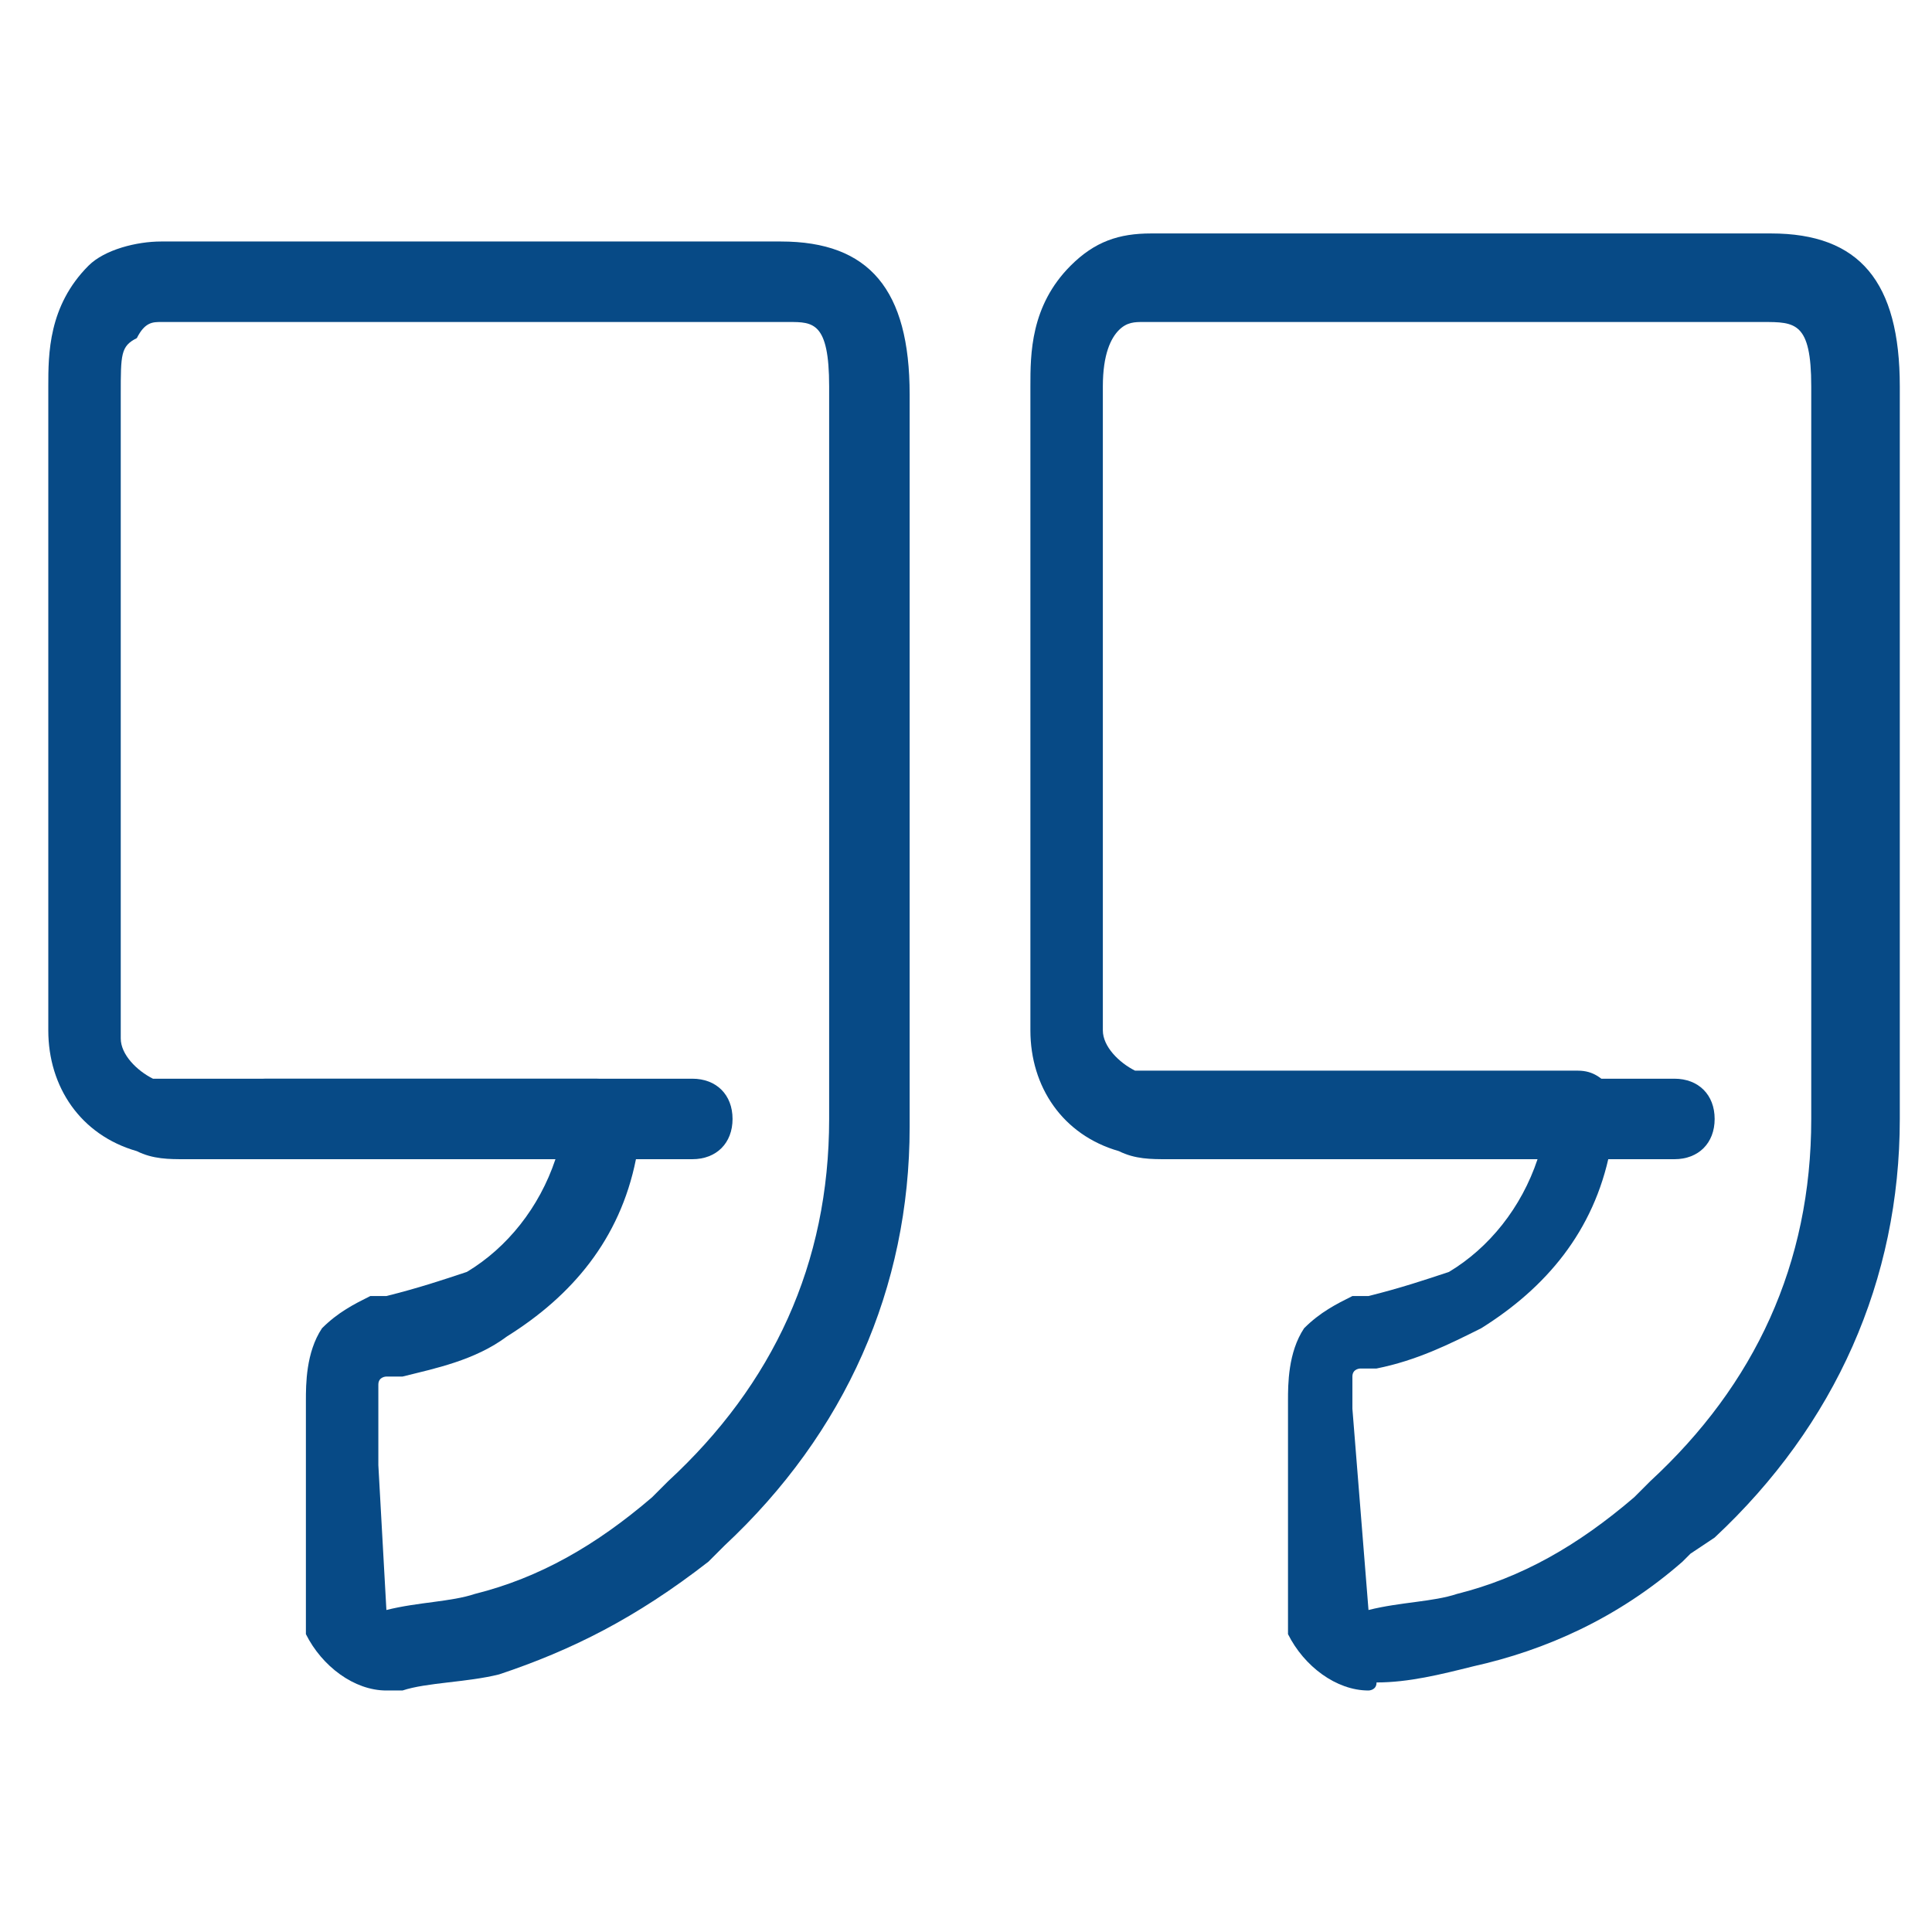
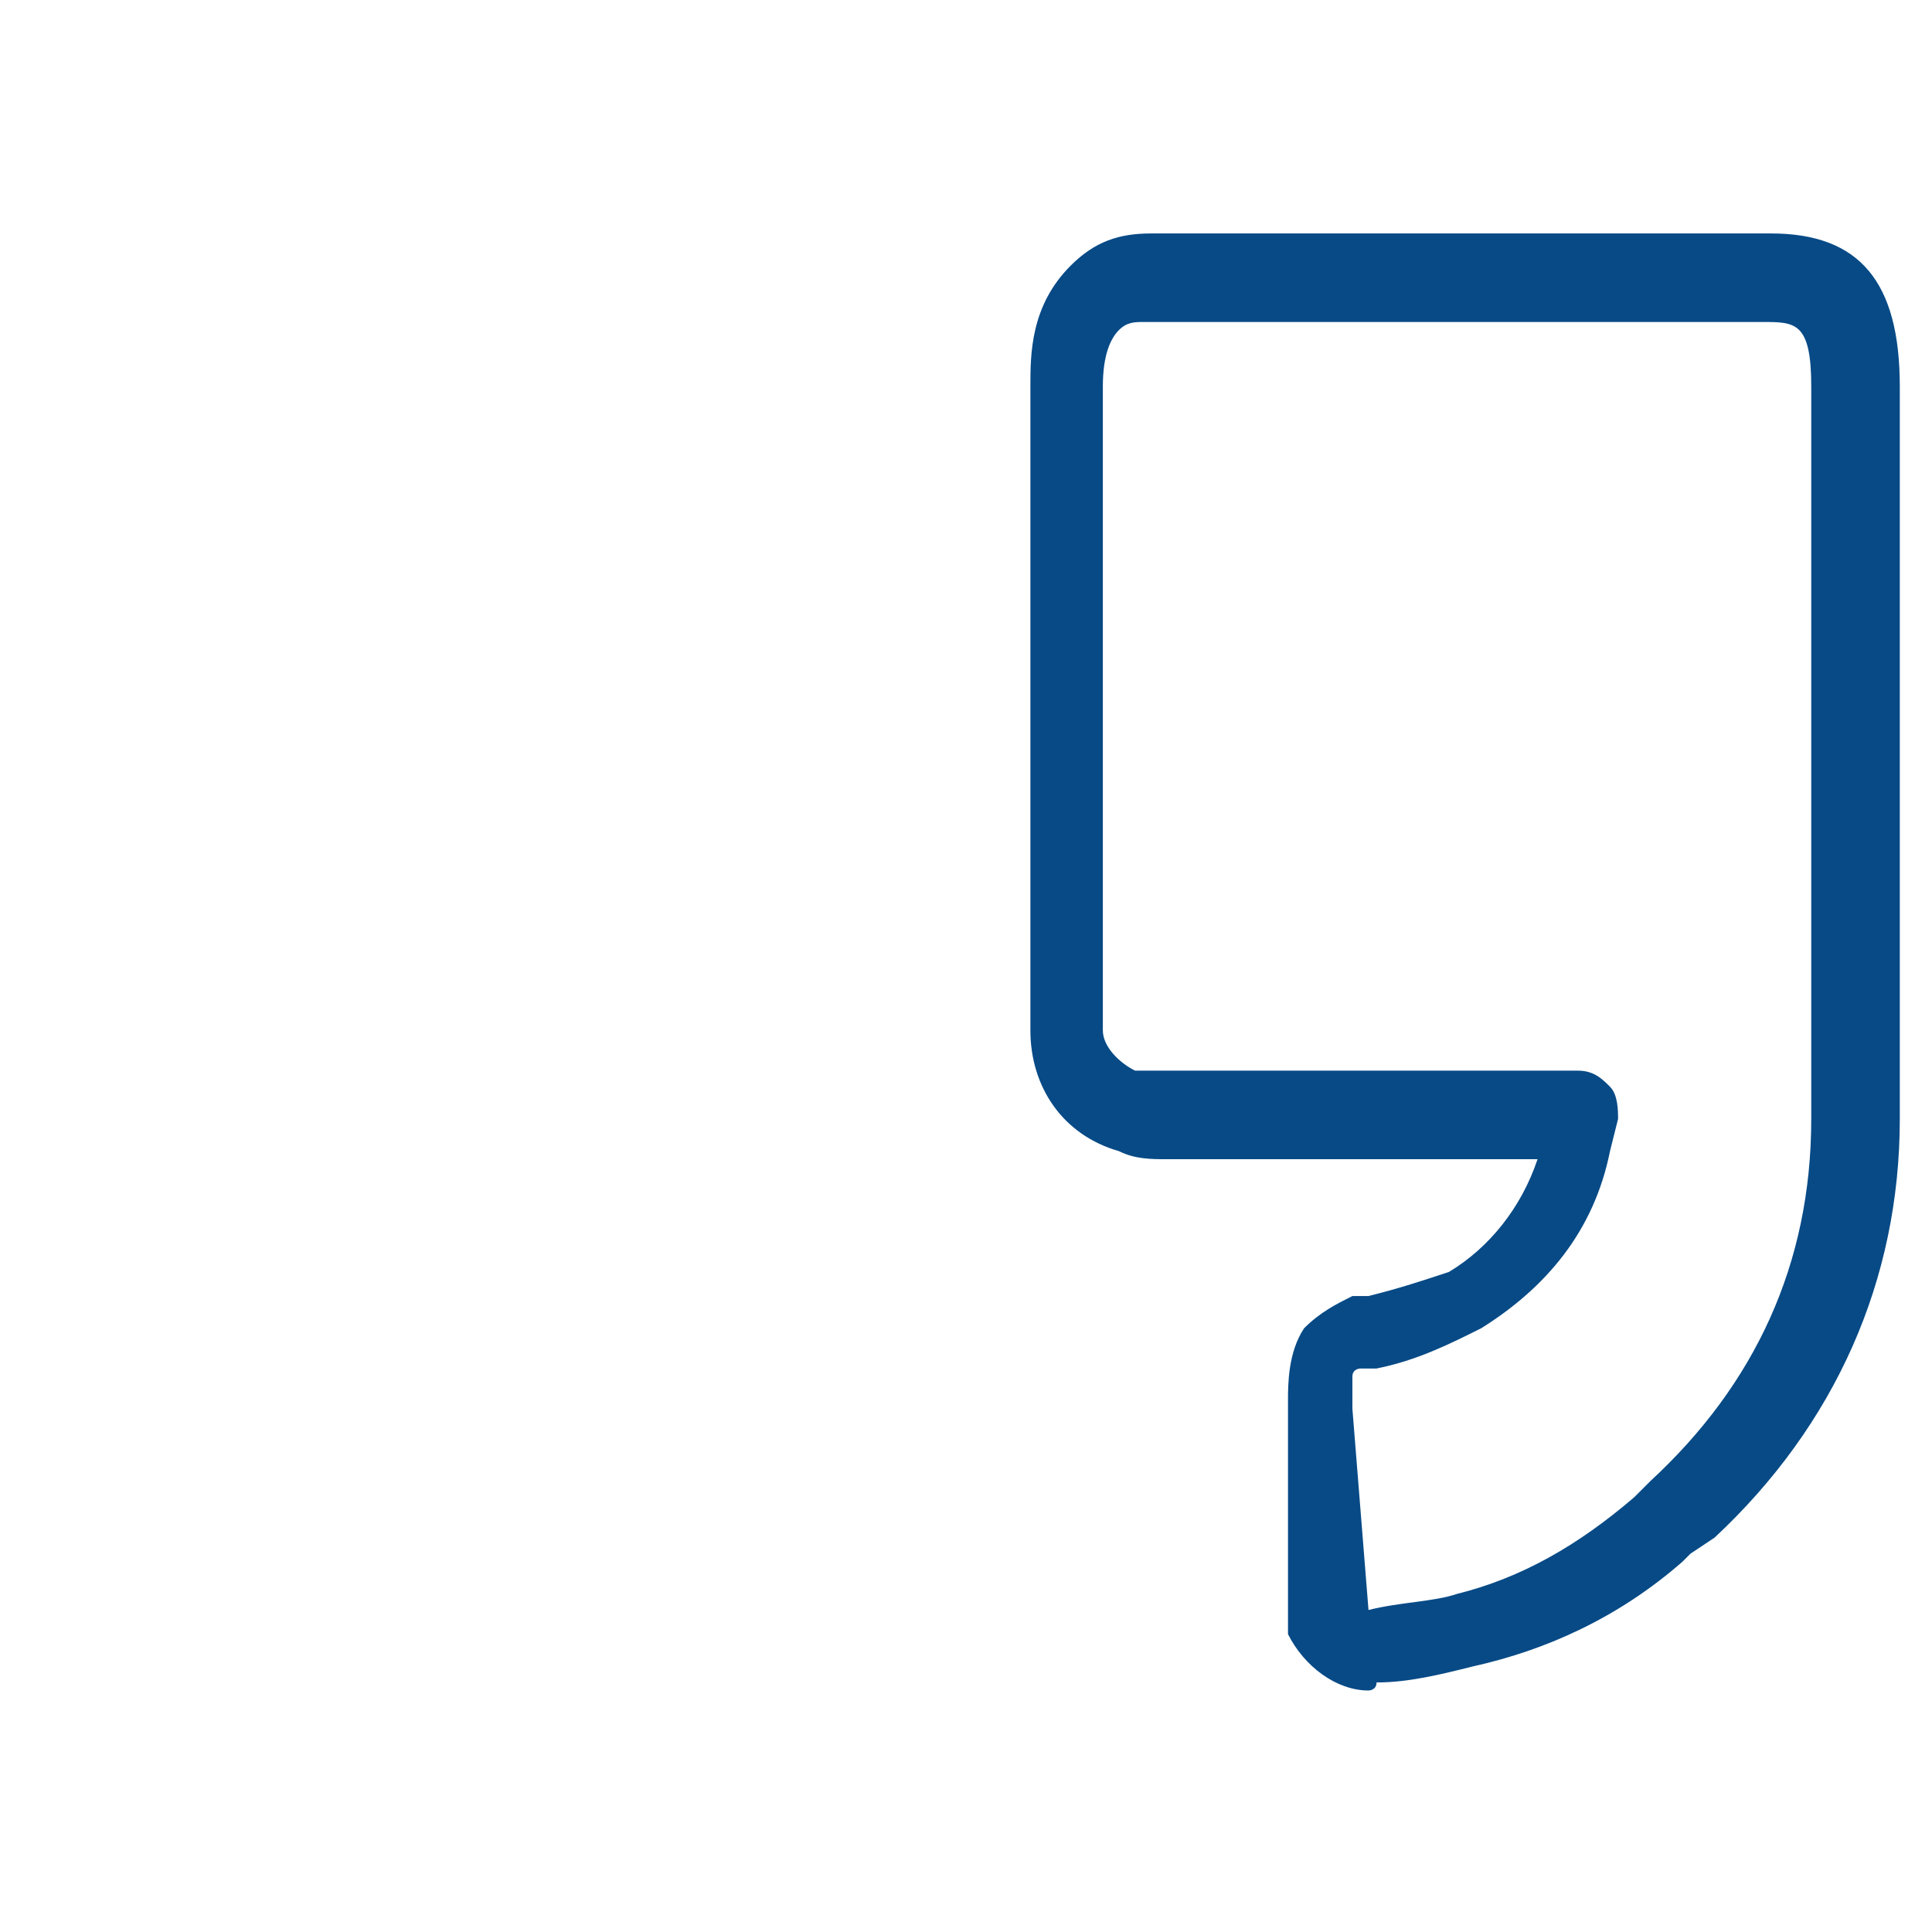
<svg xmlns="http://www.w3.org/2000/svg" width="24" height="24">
  <g>
    <title>background</title>
-     <rect fill="none" id="canvas_background" height="402" width="582" y="-1" x="-1" />
  </g>
  <g>
    <title>Layer 1</title>
-     <path fill="#074a86" id="svg_4" d="m4.8,21c-0.4,0 -0.8,-0.3 -1,-0.7c0,-0.1 0,-0.1 0,-0.2l0,-2.5c0,-0.1 0,-0.1 0,-0.2c0,-0.2 0,-0.6 0.2,-0.9c0.2,-0.2 0.4,-0.3 0.6,-0.4l0.2,0c0.4,-0.1 0.7,-0.2 1,-0.3c0.5,-0.3 0.9,-0.8 1.1,-1.4c-1.5,0 -3.1,0 -4.6,0c-0.2,0 -0.4,0 -0.6,-0.1c-0.7,-0.2 -1.1,-0.8 -1.1,-1.5c0,-1.9 0,-3.9 0,-5.8l0,-2.2c0,-0.4 0,-1 0.5,-1.5c0.2,-0.2 0.6,-0.3 0.9,-0.3l7.7,0c1.1,0 1.6,0.6 1.6,1.9l0,0.3c0,1.3 0,6.2 0,8.8c0,2 -0.8,3.8 -2.3,5.2l-0.2,0.2c-0.9,0.7 -1.7,1.1 -2.6,1.4c-0.4,0.1 -0.9,0.1 -1.2,0.2c-0.1,0 -0.2,0 -0.2,0zm0,-1l0,0.5l0,-0.5c0.4,-0.1 0.8,-0.1 1.1,-0.2c0.8,-0.2 1.5,-0.6 2.2,-1.2l0.2,-0.2c1.3,-1.2 2,-2.7 2,-4.5c0,-2.5 0,-7.5 0,-8.8l0,-0.3c0,-0.8 -0.2,-0.8 -0.5,-0.8l-7.8,0c-0.1,0 -0.2,0 -0.3,0.2c-0.2,0.1 -0.2,0.2 -0.2,0.7l0,2.2c0,1.9 0,3.9 0,5.8c0,0.2 0.2,0.4 0.4,0.5c0.1,0 0.2,0 0.3,0c0,0 0,0 0,0c1.7,0 3.5,0 5.2,0c0.2,0 0.3,0.1 0.4,0.2c0.2,0.1 0.2,0.3 0.2,0.4l-0.1,0.4c-0.2,1 -0.8,1.7 -1.6,2.2c-0.4,0.3 -0.9,0.4 -1.3,0.5l-0.2,0c0,0 -0.1,0 -0.1,0.1c0,0 0,0.1 0,0.1c0,0.1 0,0.2 0,0.3l0,0.6l0.1,1.8c0,0 0,0 0,0l0,0z" />
-     <path fill="#074a86" id="svg_6" d="m8.6,14.4c0,0 0,0 0,0c-1.8,0 -3.5,0 -5.3,0c-0.3,0 -0.5,-0.2 -0.5,-0.5s0.2,-0.5 0.5,-0.5c1.8,0 3.5,0 5.3,0c0.3,0 0.5,0.2 0.5,0.5c0,0.3 -0.2,0.5 -0.5,0.5z" />
    <path fill="#074a86" id="svg_9" d="m17,21c-0.4,0 -0.8,-0.3 -1,-0.7c0,-0.1 0,-0.1 0,-0.2l0,-2.5c0,-0.1 0,-0.1 0,-0.2c0,-0.2 0,-0.6 0.2,-0.9c0.2,-0.2 0.4,-0.3 0.6,-0.4l0.2,0c0.4,-0.1 0.7,-0.2 1,-0.3c0.5,-0.3 0.9,-0.8 1.1,-1.4c-1.5,0 -3.1,0 -4.6,0c-0.2,0 -0.4,0 -0.6,-0.1c-0.7,-0.2 -1.1,-0.8 -1.1,-1.5c0,-1.9 0,-3.8 0,-5.7l0,-2.3c0,-0.4 0,-1 0.5,-1.5c0.3,-0.3 0.6,-0.4 1,-0.4l7.7,0c1.1,0 1.6,0.6 1.6,1.9l0,0.3c0,1.3 0,6.2 0,8.8c0,2 -0.8,3.8 -2.3,5.2l-0.3,0.2c0,0 -0.1,0.1 -0.1,0.1c-0.8,0.7 -1.7,1.1 -2.6,1.3c-0.4,0.1 -0.8,0.2 -1.2,0.2c0,0.1 -0.1,0.1 -0.1,0.1zm0,-1l0,0.5l0,-0.5c0.4,-0.1 0.8,-0.1 1.1,-0.2c0.8,-0.2 1.5,-0.6 2.2,-1.2l0.2,-0.2c1.3,-1.2 2,-2.7 2,-4.5c0,-2.5 0,-7.5 0,-8.8l0,-0.3c0,-0.8 -0.2,-0.8 -0.6,-0.8l-7.7,0c-0.1,0 -0.2,0 -0.3,0.1c-0.1,0.1 -0.2,0.3 -0.2,0.7l0,2.3c0,1.9 0,3.8 0,5.7c0,0.2 0.2,0.4 0.4,0.5c0.1,0 0.2,0 0.3,0c1.7,0 3.5,0 5.2,0c0.2,0 0.3,0.1 0.4,0.2c0.1,0.1 0.1,0.3 0.1,0.4l-0.1,0.4c-0.2,1 -0.8,1.7 -1.6,2.2c-0.4,0.2 -0.8,0.4 -1.3,0.5l-0.2,0c0,0 -0.1,0 -0.1,0.1c0,0 0,0.1 0,0.1c0,0.1 0,0.2 0,0.3l0.2,2.5c0,0 0,0 0,0l0,0z" />
-     <path fill="#074a86" id="svg_11" d="m20.8,14.4c0,0 0,0 0,0c-1.8,0 -3.5,0 -5.3,0c-0.3,0 -0.5,-0.2 -0.5,-0.5s0.2,-0.5 0.5,-0.5c1.8,0 3.5,0 5.3,0c0.3,0 0.5,0.2 0.5,0.5c0,0.3 -0.2,0.5 -0.5,0.5z" />
  </g>
</svg>